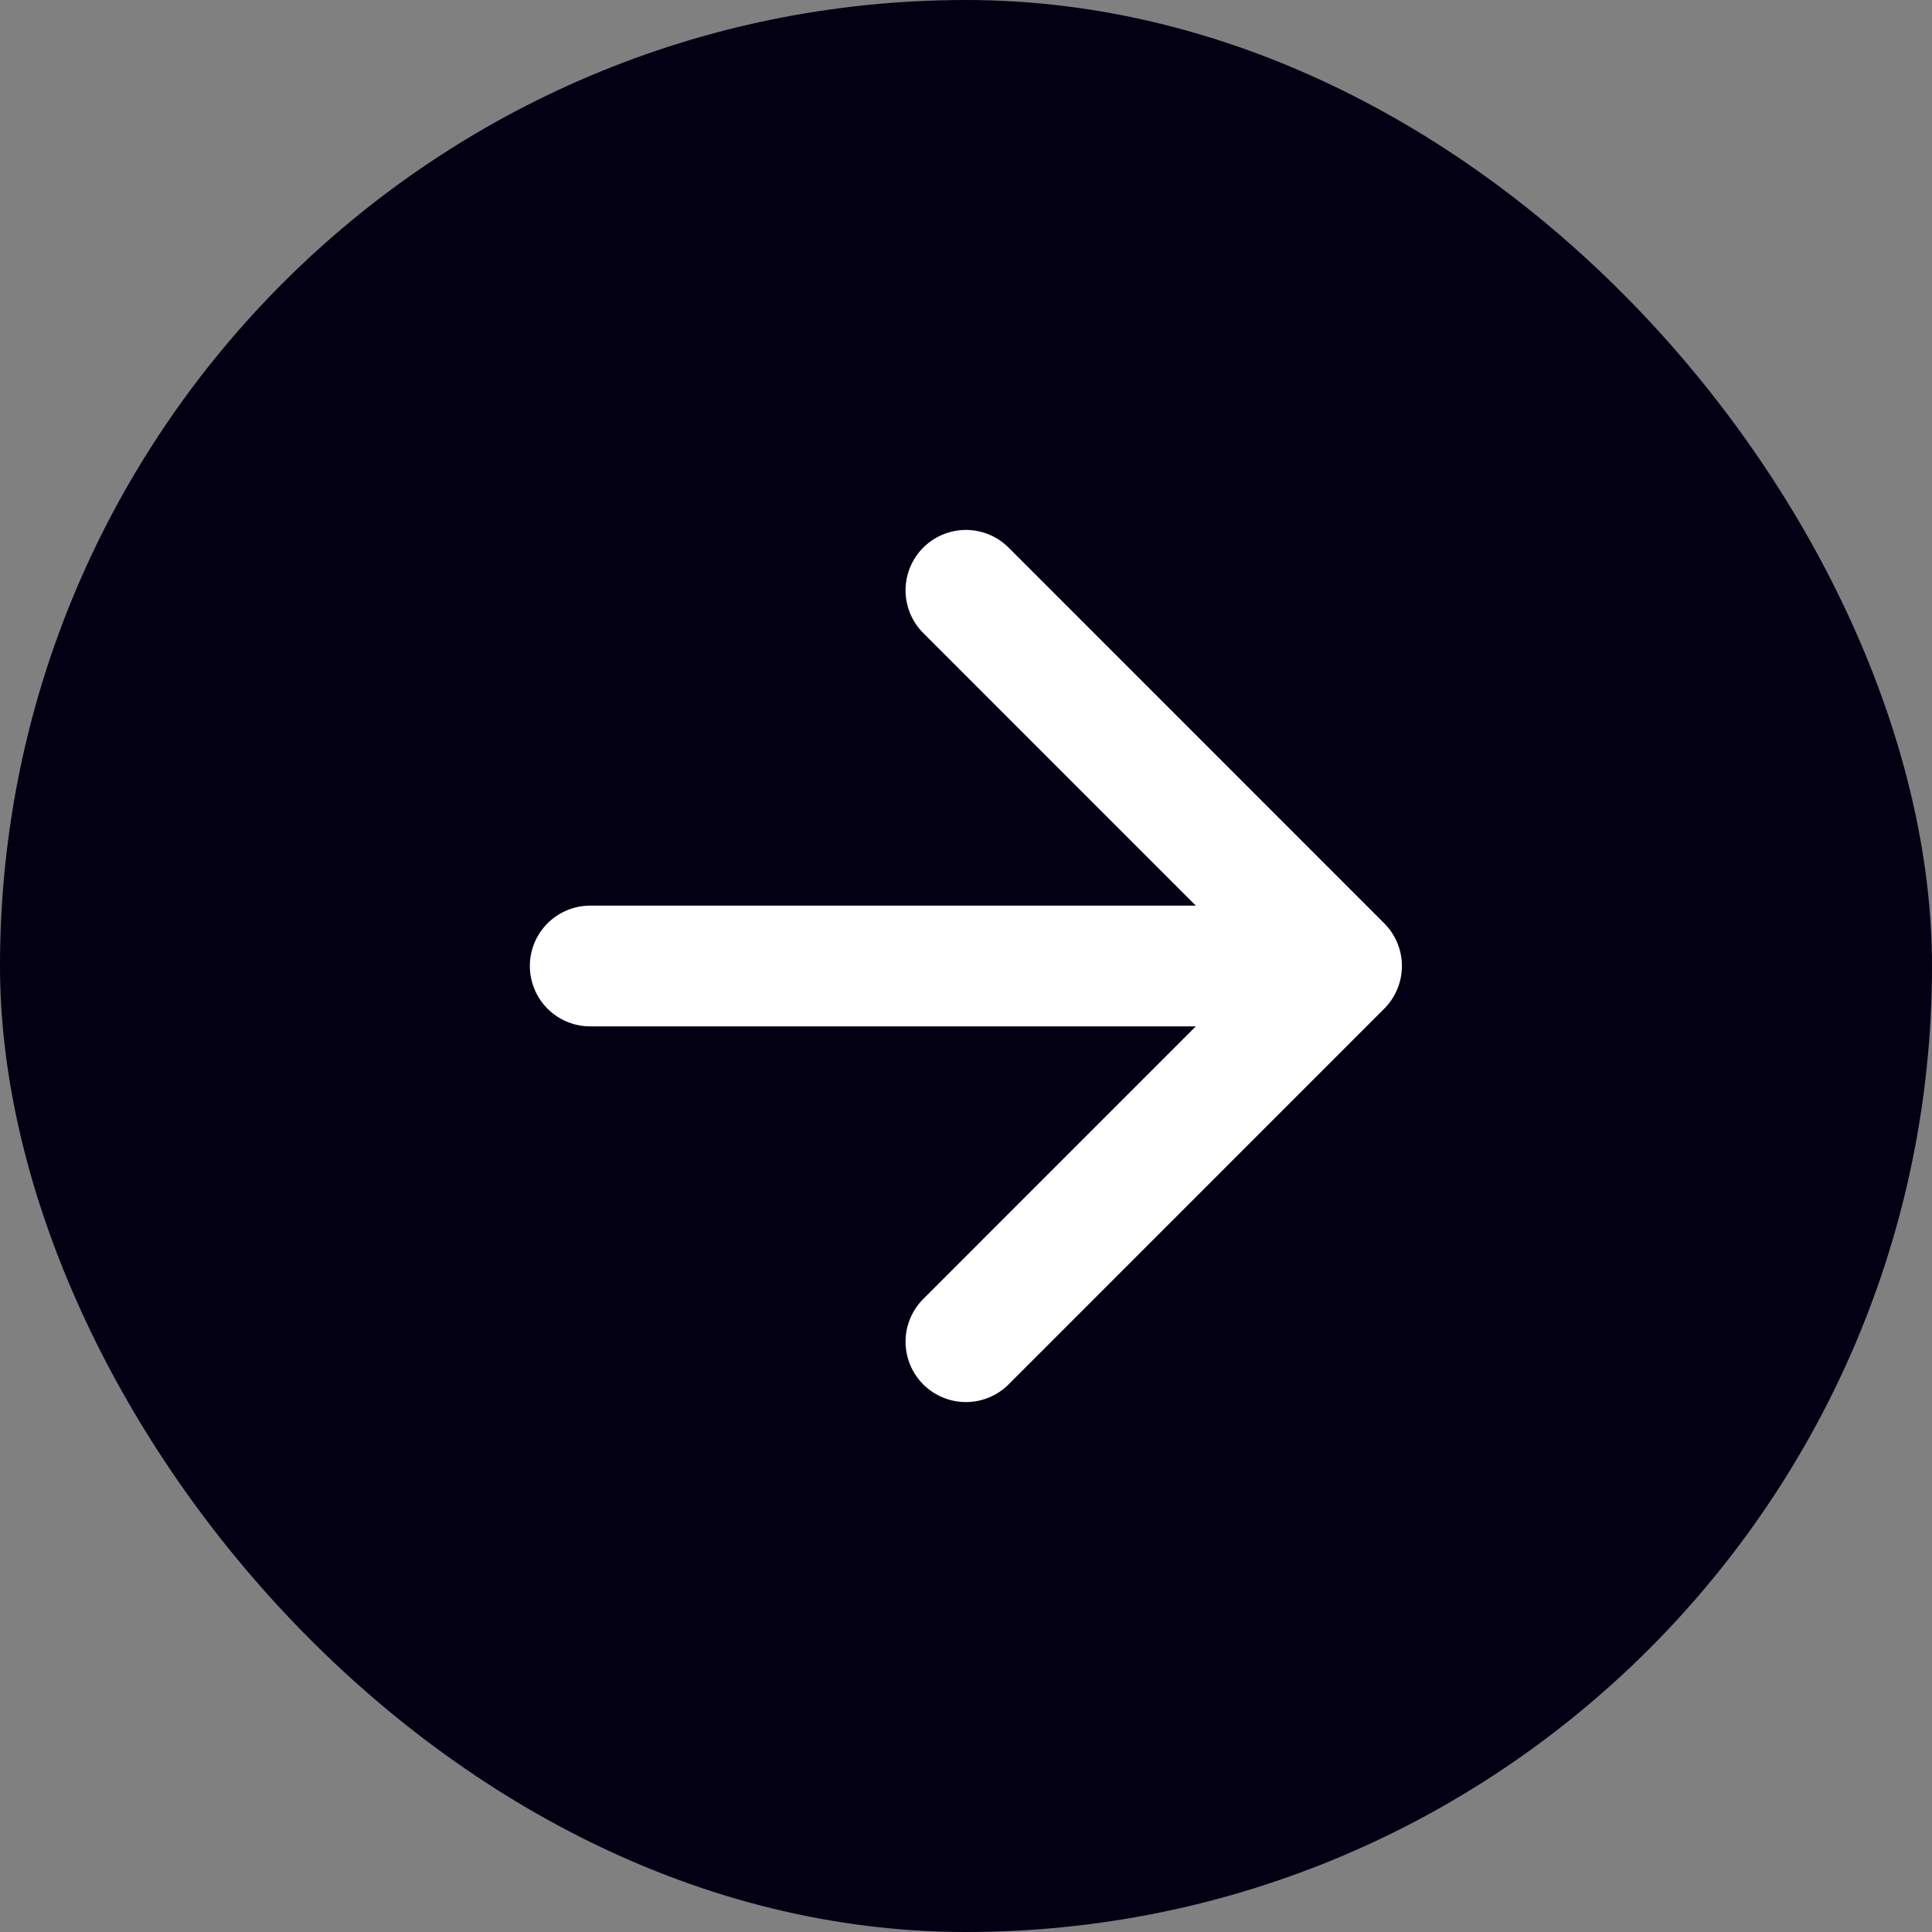
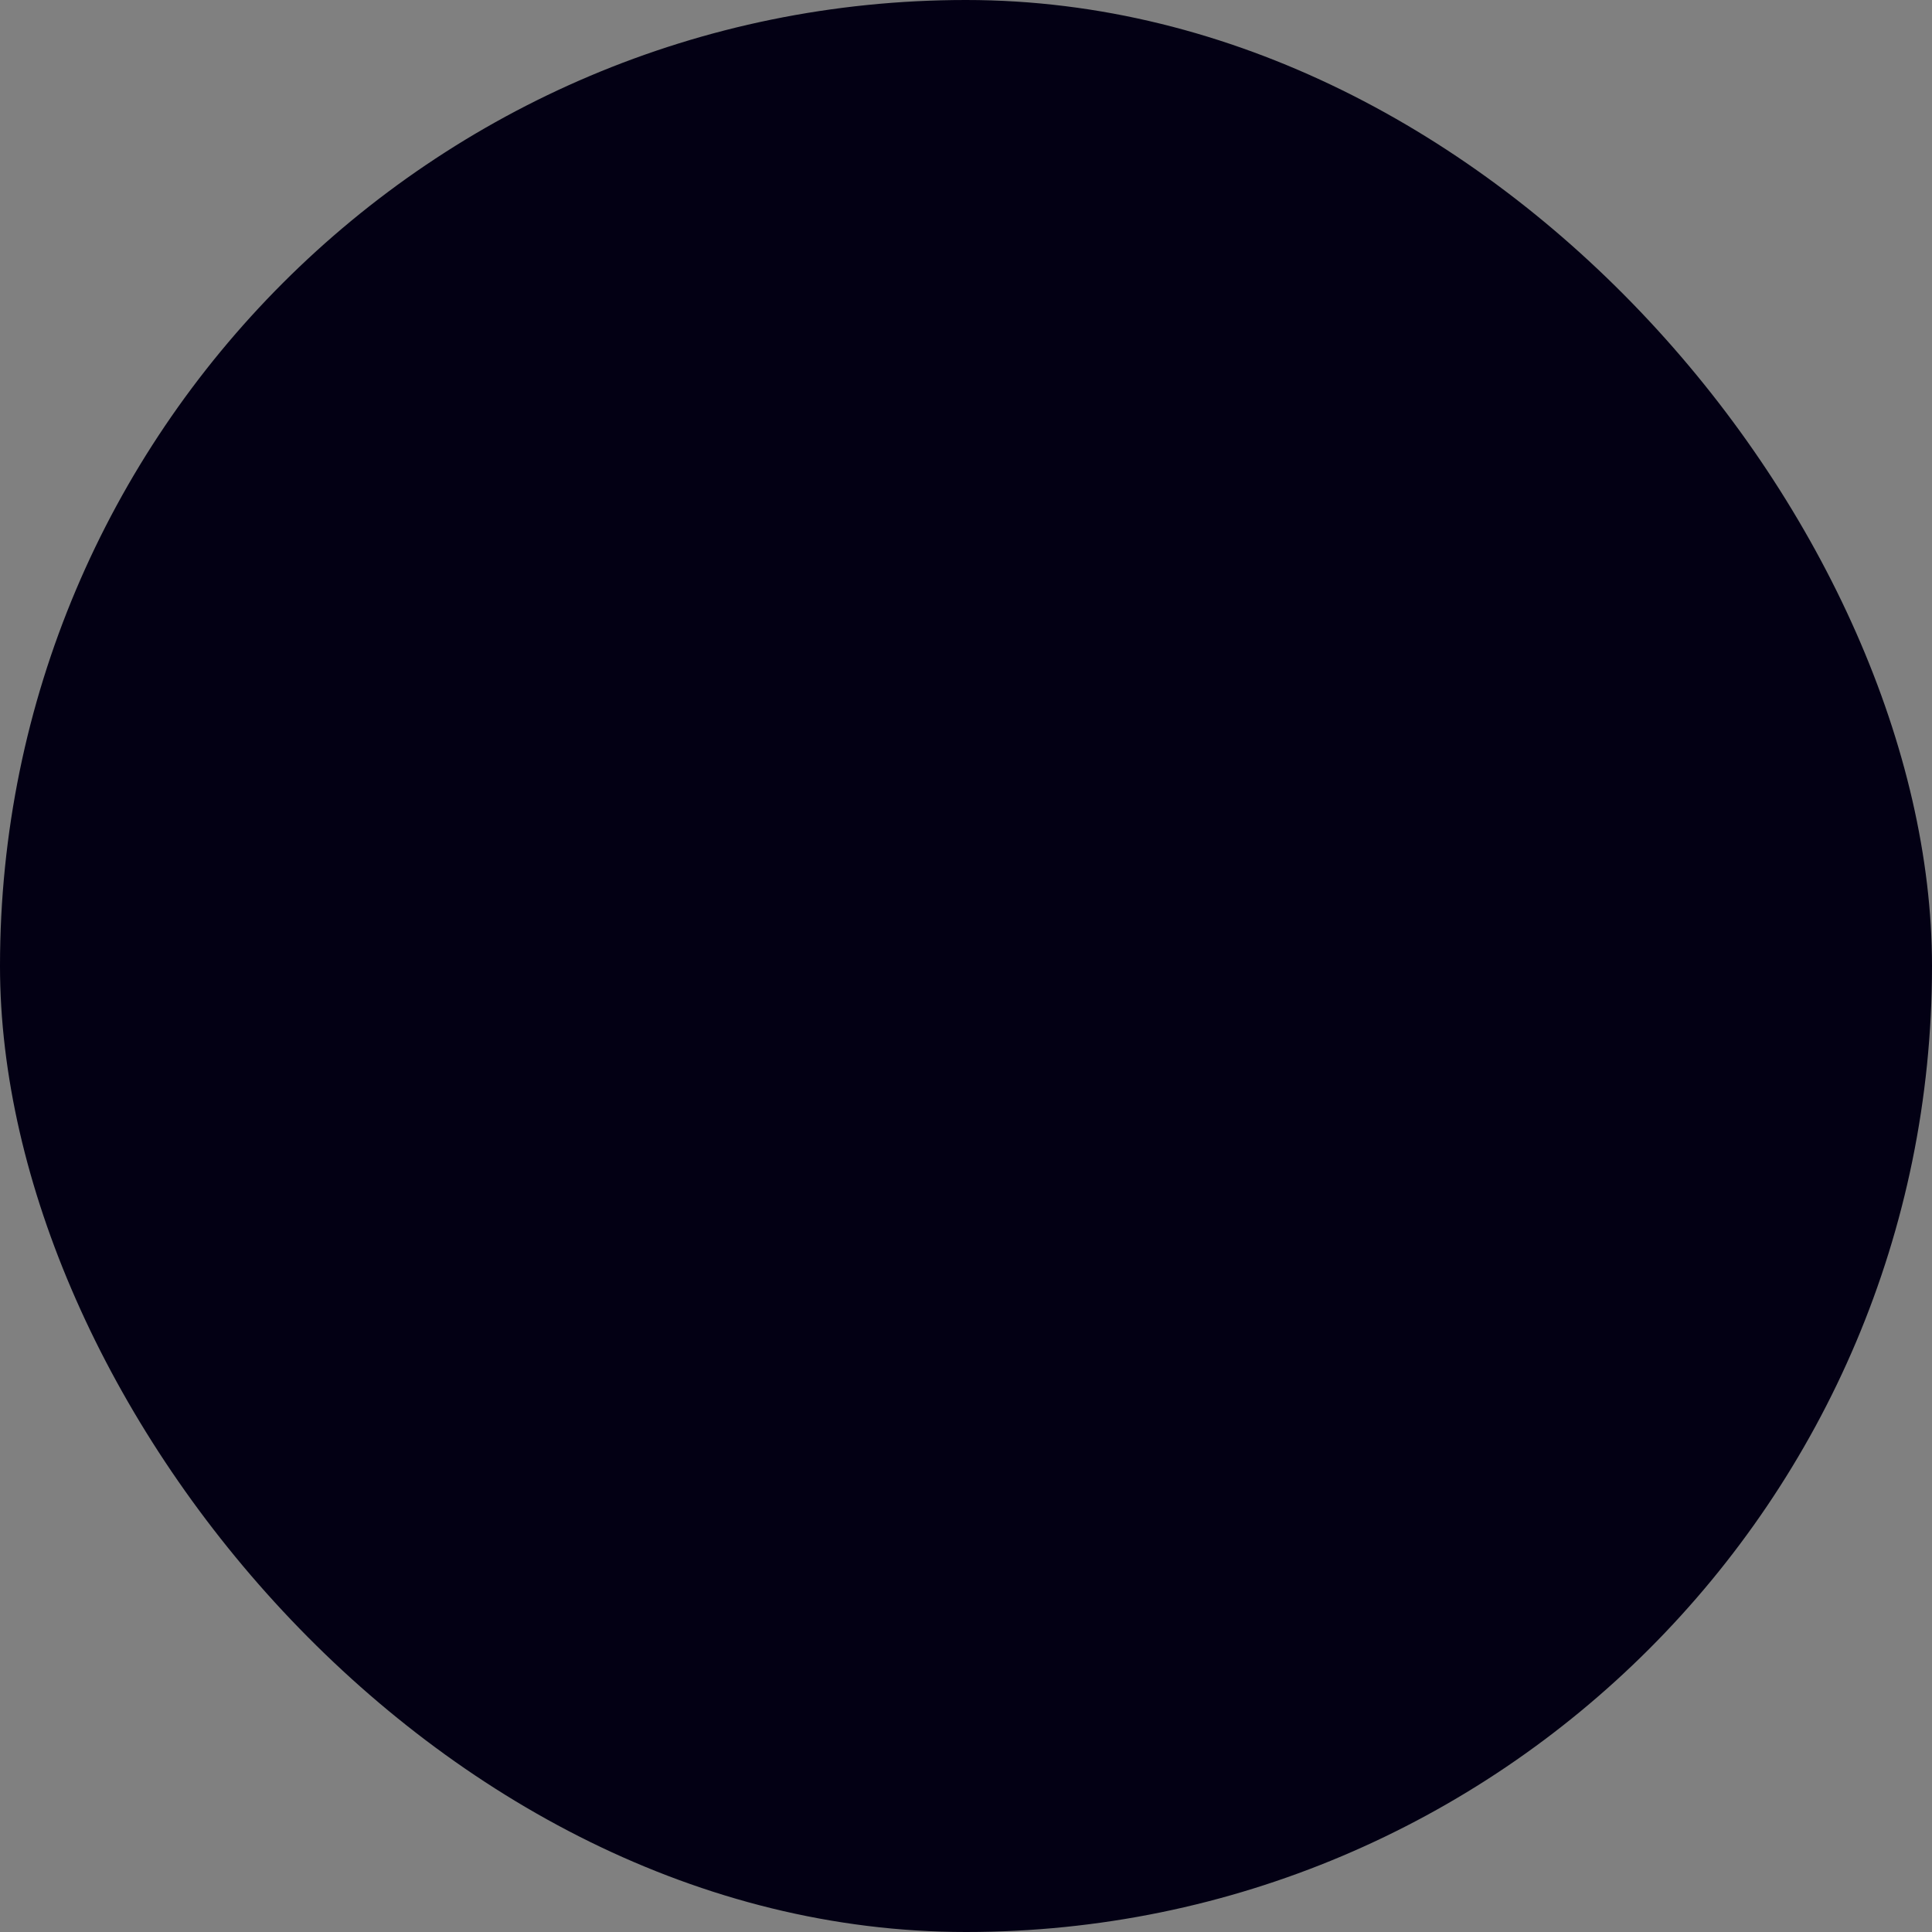
<svg xmlns="http://www.w3.org/2000/svg" width="24" height="24" viewBox="0 0 24 24" fill="none">
  <rect x="0" y="0" width="24" height="24" fill="#808080" stroke="none" />
  <rect width="24" height="24" rx="12" fill="#030014" />
-   <path d="M7.332 12H16.665M16.665 12L11.999 7.333M16.665 12L11.999 16.667" stroke="white" stroke-width="1.5" stroke-linecap="round" stroke-linejoin="round" />
</svg>